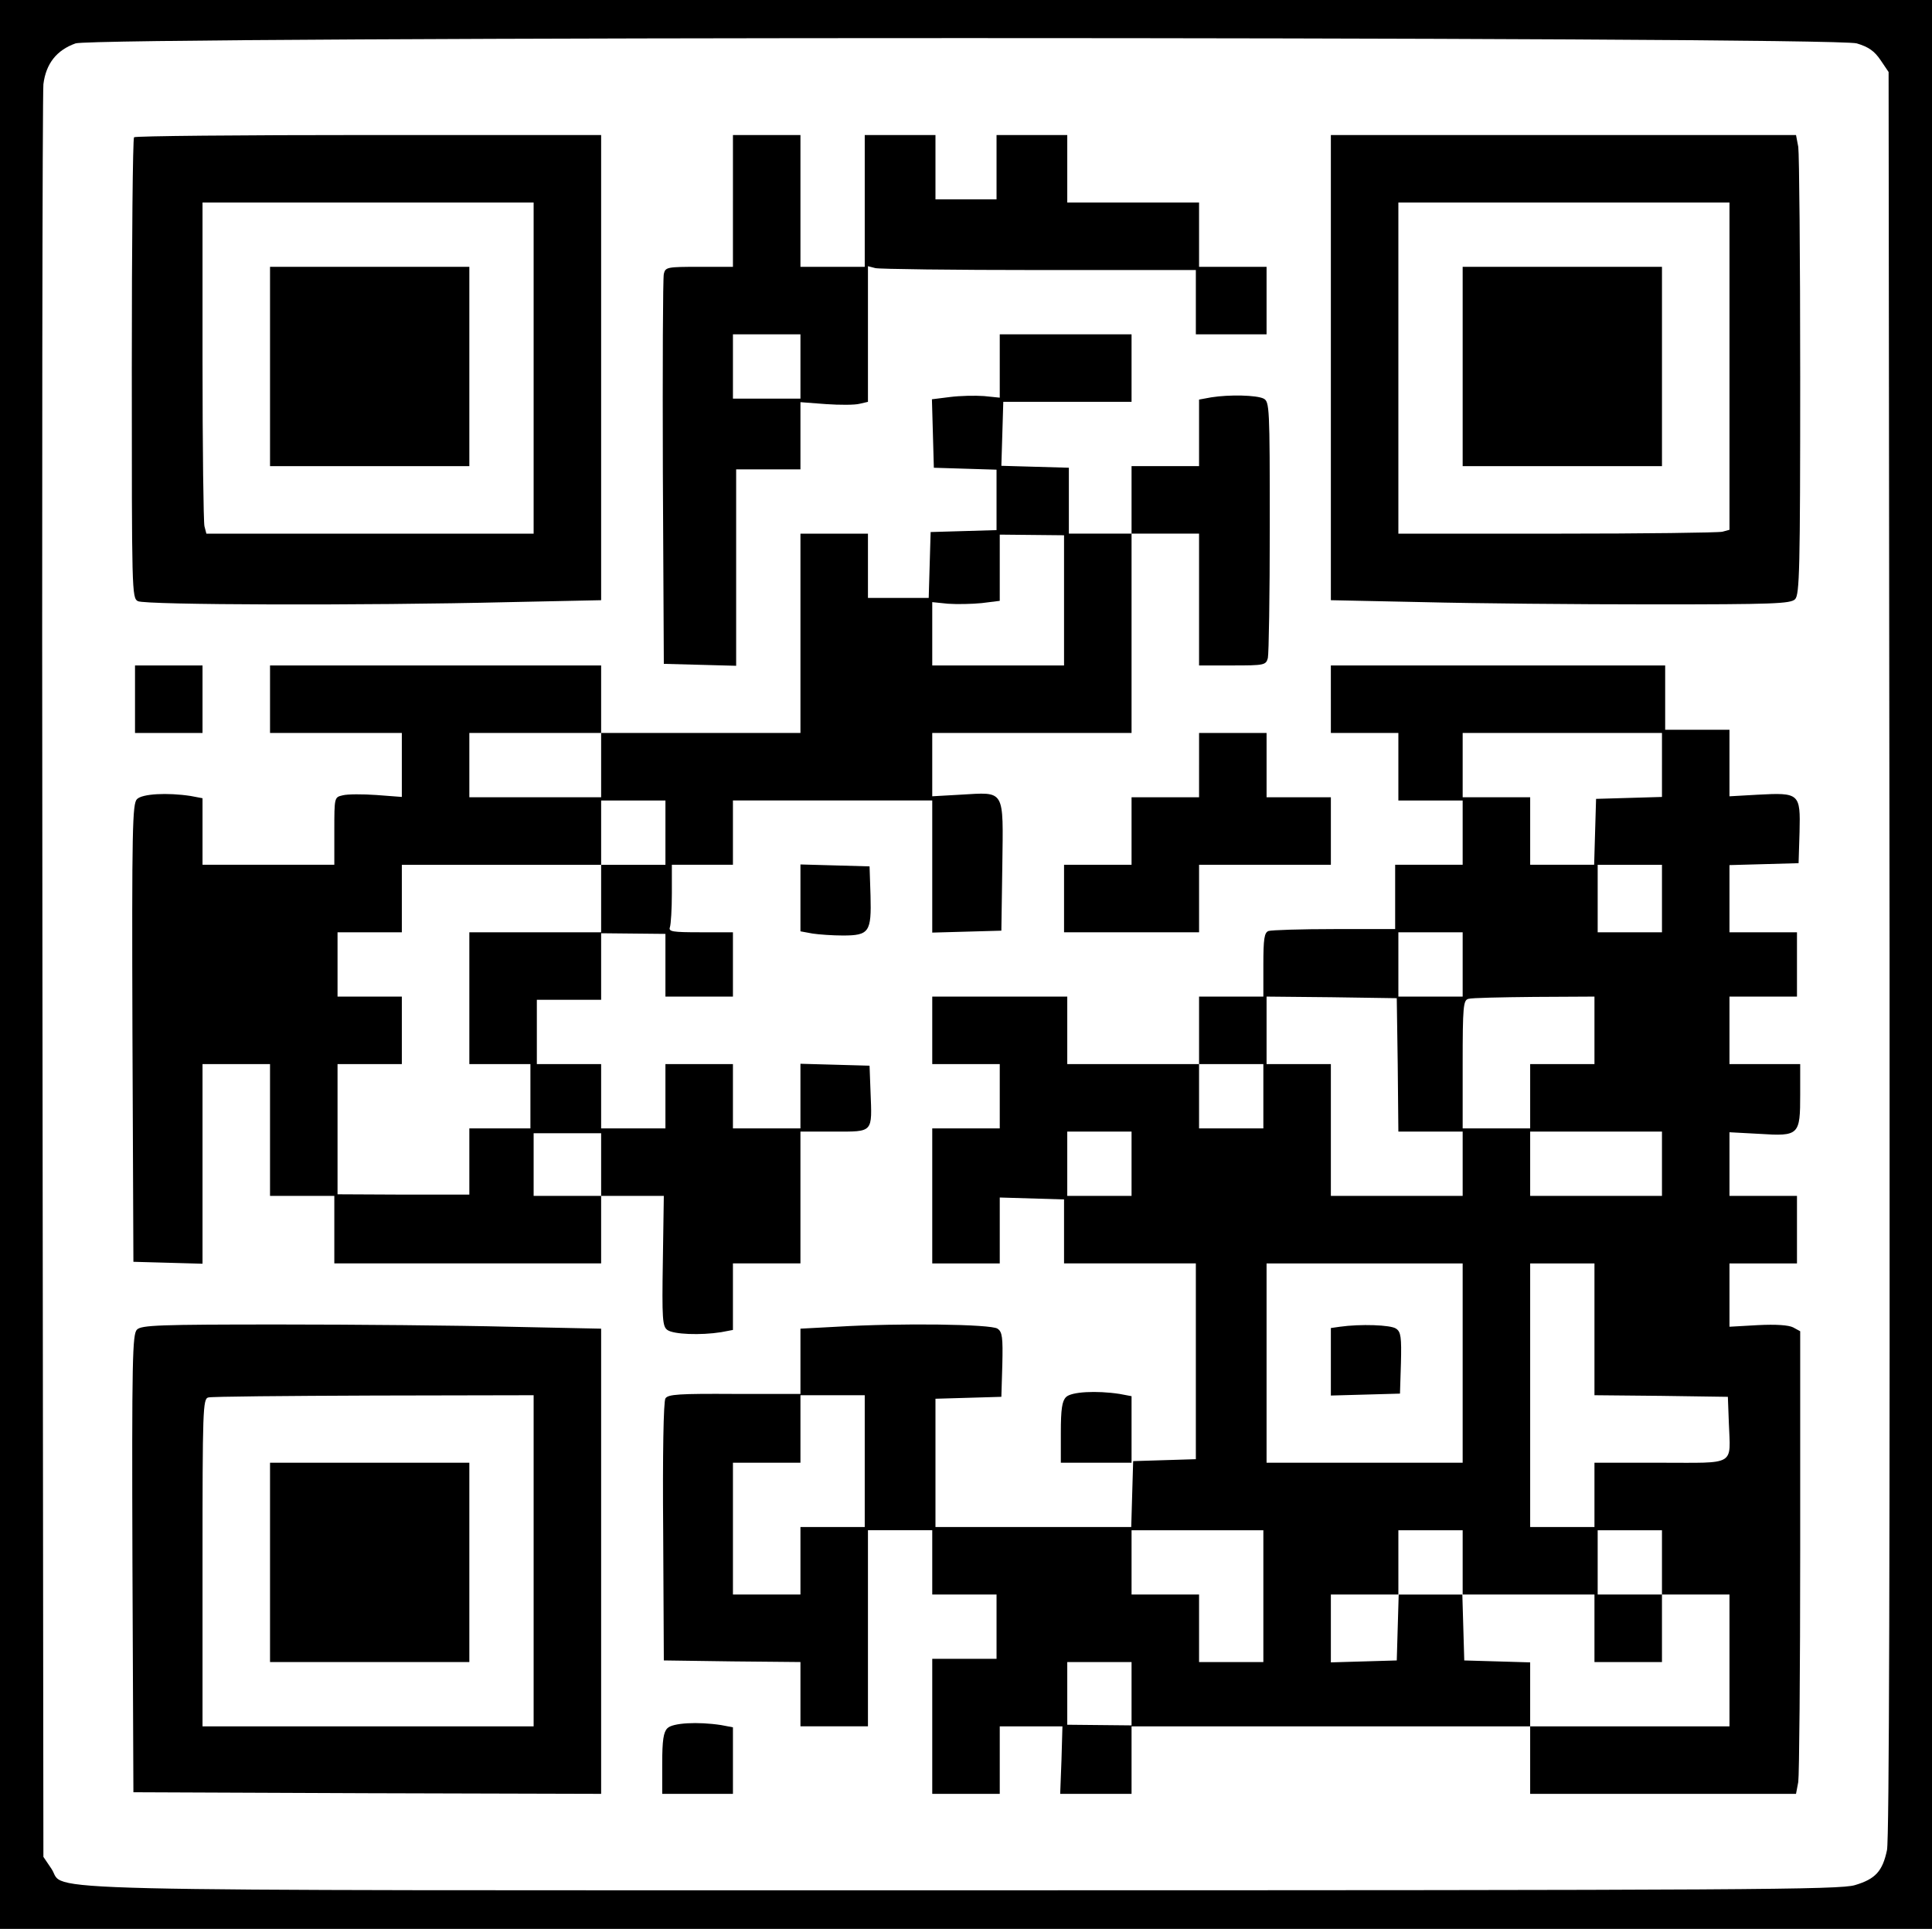
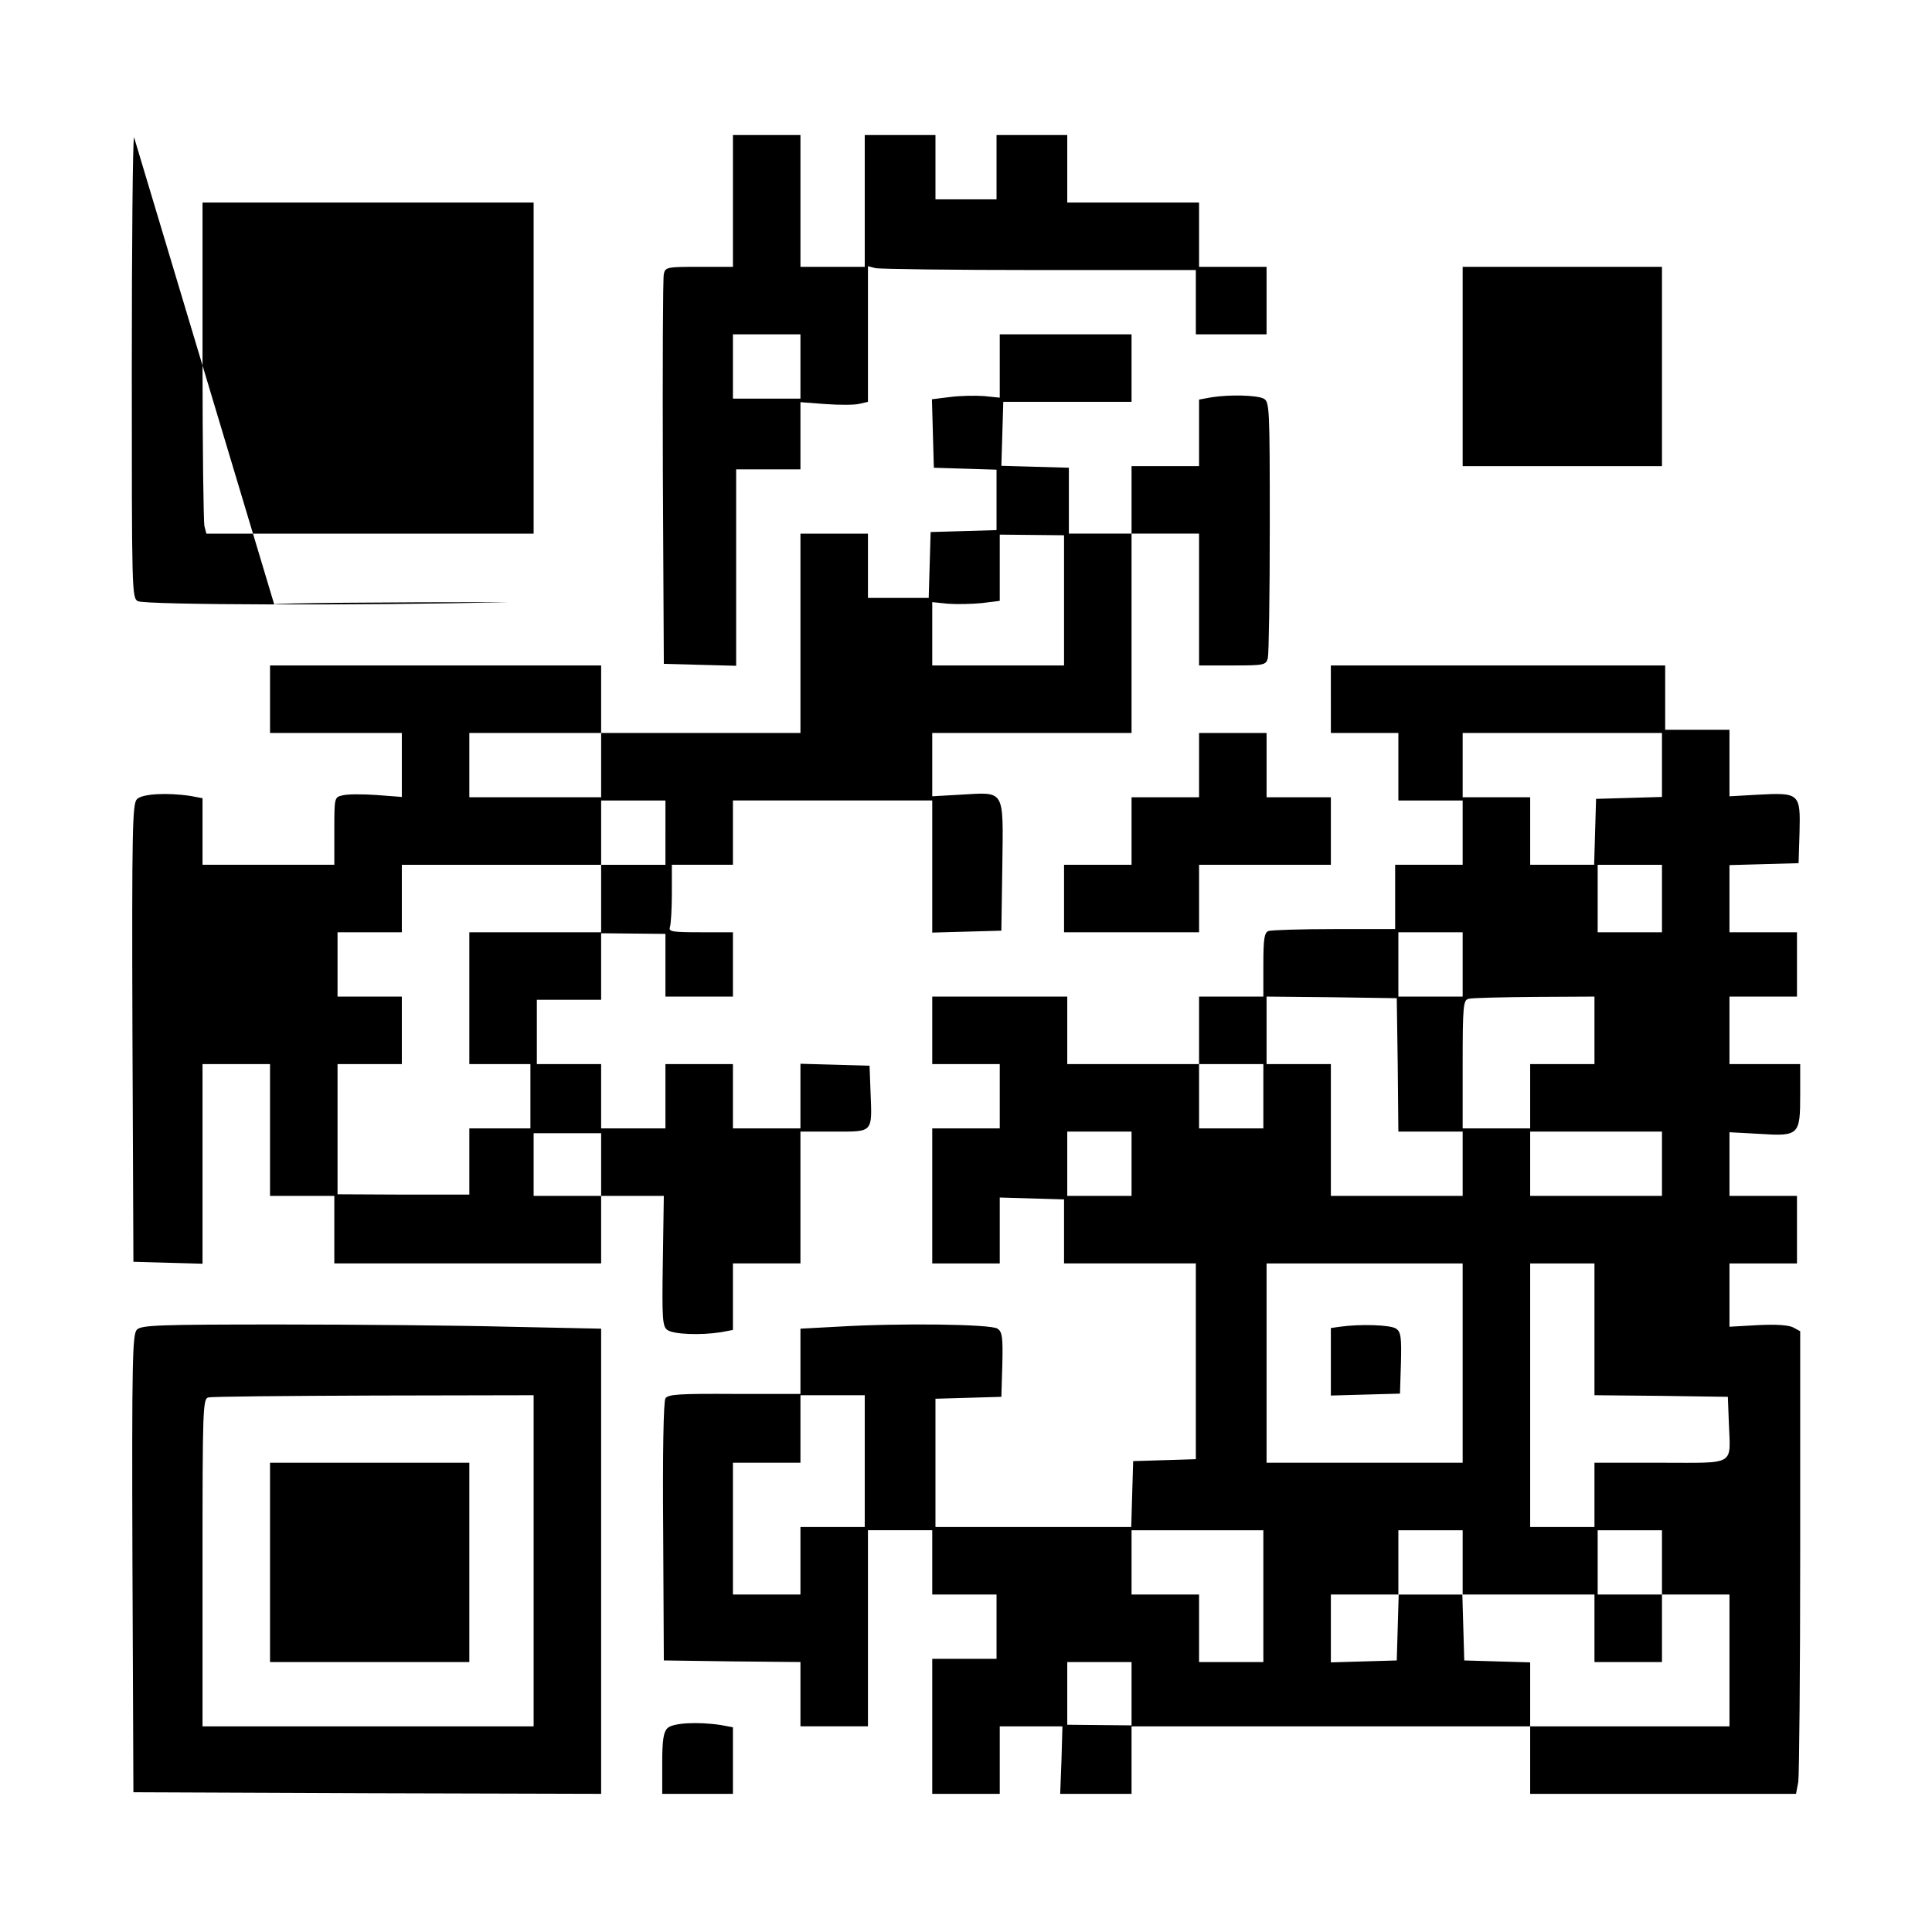
<svg xmlns="http://www.w3.org/2000/svg" version="1.0" width="601" height="600" viewBox="0 0 601 600" preserveAspectRatio="xMidYMid meet">
  <g transform="translate(0,600) scale(0.1,-0.1)" fill="#000000" stroke="none">
-     <path d="M0 3000 l0 -3000 3005 0 3005 0 0 3000 0 3000 -3005 0 -3005 0 0 -3000z m5776 2865 c37 -11 55 -24 74 -52 l25 -37 3 -2740 c1 -1900 -1 -2756 -8 -2791 -14 -66 -36 -90 -100 -109 -48 -14 -319 -16 -2770 -16 -3019 0 -2791 -5 -2840 67 l-25 37 -3 2730 c-2 1502 0 2755 3 2784 8 64 41 106 100 127 62 22 5468 22 5541 0z" />
-     <path d="M417 5573 c-4 -3 -7 -327 -7 -719 0 -695 0 -714 19 -724 23 -12 704 -14 1154 -3 l287 6 0 724 0 723 -723 0 c-398 0 -727 -3 -730 -7z m1243 -718 l0 -515 -509 0 -509 0 -6 23 c-3 12 -6 244 -6 515 l0 492 515 0 515 0 0 -515z" />
+     <path d="M417 5573 c-4 -3 -7 -327 -7 -719 0 -695 0 -714 19 -724 23 -12 704 -14 1154 -3 c-398 0 -727 -3 -730 -7z m1243 -718 l0 -515 -509 0 -509 0 -6 23 c-3 12 -6 244 -6 515 l0 492 515 0 515 0 0 -515z" />
    <path d="M840 4860 l0 -310 310 0 310 0 0 310 0 310 -310 0 -310 0 0 -310z" />
    <path d="M2280 5375 l0 -205 -105 0 c-100 0 -105 -1 -110 -22 -3 -13 -4 -291 -3 -618 l3 -595 113 -3 112 -3 0 306 0 305 100 0 100 0 0 105 0 104 79 -6 c43 -3 90 -3 105 1 l26 6 0 211 0 211 23 -6 c12 -3 241 -6 510 -6 l487 0 0 -100 0 -100 110 0 110 0 0 105 0 105 -105 0 -105 0 0 100 0 100 -205 0 -205 0 0 105 0 105 -110 0 -110 0 0 -100 0 -100 -95 0 -95 0 0 100 0 100 -110 0 -110 0 0 -205 0 -205 -100 0 -100 0 0 205 0 205 -105 0 -105 0 0 -205z m210 -515 l0 -100 -105 0 -105 0 0 100 0 100 105 0 105 0 0 -100z" />
-     <path d="M4140 4857 l0 -724 287 -6 c157 -4 479 -7 714 -7 375 0 429 2 443 16 14 14 16 90 16 692 0 372 -3 694 -6 715 l-7 37 -723 0 -724 0 0 -723z m1240 4 l0 -509 -22 -6 c-13 -3 -245 -6 -515 -6 l-493 0 0 515 0 515 515 0 515 0 0 -509z" />
    <path d="M4550 4860 l0 -310 310 0 310 0 0 310 0 310 -310 0 -310 0 0 -310z" />
    <path d="M3110 4861 l0 -98 -49 5 c-28 2 -75 1 -106 -3 l-56 -7 3 -106 3 -107 98 -3 97 -3 0 -94 0 -94 -102 -3 -103 -3 -3 -102 -3 -103 -94 0 -95 0 0 100 0 100 -105 0 -105 0 0 -310 0 -310 -310 0 -310 0 0 105 0 105 -515 0 -515 0 0 -105 0 -105 205 0 205 0 0 -100 0 -99 -79 6 c-43 3 -90 3 -105 -1 -26 -6 -26 -6 -26 -111 l0 -105 -205 0 -205 0 0 104 0 103 -37 7 c-72 11 -151 7 -167 -10 -14 -14 -16 -90 -14 -727 l3 -712 108 -3 107 -3 0 311 0 310 105 0 105 0 0 -205 0 -205 100 0 100 0 0 -105 0 -105 415 0 415 0 0 105 0 105 98 0 97 0 -3 -202 c-3 -183 -1 -204 14 -215 19 -14 104 -17 167 -7 l37 7 0 103 0 104 105 0 105 0 0 205 0 205 105 0 c123 0 118 -5 113 125 l-3 80 -107 3 -108 3 0 -101 0 -100 -105 0 -105 0 0 100 0 100 -105 0 -105 0 0 -100 0 -100 -100 0 -100 0 0 100 0 100 -100 0 -100 0 0 100 0 100 100 0 100 0 0 103 0 104 100 -1 100 -1 0 -97 0 -98 105 0 105 0 0 100 0 100 -101 0 c-88 0 -100 2 -95 16 3 9 6 56 6 105 l0 89 95 0 95 0 0 100 0 100 310 0 310 0 0 -205 0 -206 108 3 107 3 3 202 c3 241 10 229 -130 221 l-88 -5 0 98 0 99 310 0 310 0 0 310 0 310 105 0 105 0 0 -205 0 -205 104 0 c99 0 104 1 110 23 3 12 6 196 6 409 0 373 -1 388 -19 398 -22 11 -106 13 -163 4 l-38 -7 0 -103 0 -104 -105 0 -105 0 0 -105 0 -105 -97 0 -98 0 0 102 0 103 -105 3 -105 3 3 99 3 100 200 0 199 0 0 105 0 105 -205 0 -205 0 0 -99z m200 -728 l0 -203 -205 0 -205 0 0 99 0 98 49 -5 c28 -2 75 -1 105 2 l56 7 0 103 0 103 100 -1 100 -1 0 -202z m-1440 -513 l0 -100 -205 0 -205 0 0 100 0 100 205 0 205 0 0 -100z m200 -210 l0 -100 -100 0 -100 0 0 -105 0 -105 -205 0 -205 0 0 -205 0 -205 95 0 95 0 0 -100 0 -100 -95 0 -95 0 0 -103 0 -103 -205 0 -205 1 0 203 0 202 100 0 100 0 0 105 0 105 -100 0 -100 0 0 100 0 100 100 0 100 0 0 105 0 105 310 0 310 0 0 100 0 100 100 0 100 0 0 -100z m-200 -1032 l0 -98 -105 0 -105 0 0 98 0 97 105 0 105 0 0 -97z" />
-     <path d="M420 3825 l0 -105 105 0 105 0 0 105 0 105 -105 0 -105 0 0 -105z" />
    <path d="M4140 3825 l0 -105 105 0 105 0 0 -105 0 -105 100 0 100 0 0 -100 0 -100 -105 0 -105 0 0 -100 0 -100 -189 0 c-104 0 -196 -3 -205 -6 -13 -5 -16 -24 -16 -105 l0 -99 -100 0 -100 0 0 -105 0 -105 -205 0 -205 0 0 105 0 105 -210 0 -210 0 0 -105 0 -105 105 0 105 0 0 -100 0 -100 -105 0 -105 0 0 -210 0 -210 105 0 105 0 0 103 0 102 100 -3 100 -3 0 -100 0 -99 205 0 205 0 0 -305 0 -304 -97 -3 -98 -3 -3 -102 -3 -103 -304 0 -305 0 0 200 0 199 103 3 102 3 3 100 c2 85 0 102 -15 112 -19 14 -302 18 -500 6 l-113 -6 0 -102 0 -101 -205 0 c-172 1 -207 -1 -215 -14 -6 -9 -9 -172 -7 -415 l2 -400 213 -3 212 -2 0 -100 0 -100 105 0 105 0 0 305 0 305 100 0 100 0 0 -100 0 -100 100 0 100 0 0 -100 0 -100 -100 0 -100 0 0 -210 0 -210 105 0 105 0 0 105 0 105 98 0 97 0 -3 -105 -4 -105 111 0 111 0 0 105 0 105 620 0 620 0 0 -105 0 -105 414 0 413 0 7 37 c3 21 6 345 6 720 l0 682 -22 12 c-14 7 -52 10 -110 7 l-88 -5 0 98 0 99 105 0 105 0 0 105 0 105 -105 0 -105 0 0 99 0 99 93 -5 c124 -8 127 -4 127 123 l0 94 -110 0 -110 0 0 105 0 105 105 0 105 0 0 100 0 100 -105 0 -105 0 0 105 0 104 108 3 107 3 3 97 c3 120 0 123 -130 116 l-88 -5 0 103 0 104 -100 0 -100 0 0 100 0 100 -520 0 -520 0 0 -105z m1030 -205 l0 -99 -102 -3 -103 -3 -3 -102 -3 -103 -99 0 -100 0 0 105 0 105 -105 0 -105 0 0 100 0 100 310 0 310 0 0 -100z m0 -415 l0 -105 -100 0 -100 0 0 105 0 105 100 0 100 0 0 -105z m-620 -205 l0 -100 -100 0 -100 0 0 100 0 100 100 0 100 0 0 -100z m-202 -312 l2 -208 100 0 100 0 0 -100 0 -100 -205 0 -205 0 0 205 0 205 -100 0 -100 0 0 105 0 105 203 -2 202 -3 3 -207z m612 107 l0 -105 -100 0 -100 0 0 -100 0 -100 -105 0 -105 0 0 199 c0 182 2 200 18 204 9 3 101 5 205 6 l187 1 0 -105z m-1030 -205 l0 -100 -100 0 -100 0 0 100 0 100 100 0 100 0 0 -100z m-410 -210 l0 -100 -100 0 -100 0 0 100 0 100 100 0 100 0 0 -100z m1650 0 l0 -100 -205 0 -205 0 0 100 0 100 205 0 205 0 0 -100z m-620 -620 l0 -310 -305 0 -305 0 0 310 0 310 305 0 305 0 0 -310z m410 105 l0 -205 208 -2 207 -3 3 -80 c5 -137 25 -125 -213 -125 l-205 0 0 -100 0 -100 -100 0 -100 0 0 410 0 410 100 0 100 0 0 -205z m-2270 -410 l0 -205 -100 0 -100 0 0 -105 0 -105 -105 0 -105 0 0 205 0 205 105 0 105 0 0 105 0 105 100 0 100 0 0 -205z m1240 -420 l0 -205 -100 0 -100 0 0 105 0 105 -105 0 -105 0 0 100 0 100 205 0 205 0 0 -205z m620 105 l0 -100 205 0 205 0 0 -105 0 -105 105 0 105 0 0 105 0 105 -100 0 -100 0 0 100 0 100 100 0 100 0 0 -100 0 -100 105 0 105 0 0 -205 0 -205 -310 0 -310 0 0 100 0 99 -102 3 -103 3 -3 103 -3 102 -99 0 -99 0 -3 -102 -3 -103 -102 -3 -103 -3 0 106 0 105 105 0 105 0 0 100 0 100 100 0 100 0 0 -100z m-1030 -408 l0 -99 -100 1 -100 1 0 98 0 97 100 0 100 0 0 -98z" />
    <path d="M4168 1873 l-28 -4 0 -105 0 -105 108 3 107 3 3 95 c2 80 0 97 -15 107 -16 12 -112 15 -175 6z" />
    <path d="M3730 3620 l0 -100 -105 0 -105 0 0 -105 0 -105 -105 0 -105 0 0 -105 0 -105 210 0 210 0 0 105 0 105 205 0 205 0 0 105 0 105 -100 0 -100 0 0 100 0 100 -105 0 -105 0 0 -100z" />
-     <path d="M2490 3207 l0 -104 38 -7 c20 -3 63 -6 94 -6 82 0 89 11 86 124 l-3 91 -107 3 -108 3 0 -104z" />
    <path d="M426 1864 c-14 -14 -16 -90 -14 -727 l3 -712 727 -3 728 -2 0 723 0 724 -287 6 c-157 4 -479 7 -714 7 -376 0 -429 -2 -443 -16z m1234 -719 l0 -515 -515 0 -515 0 0 509 c0 477 1 510 18 514 9 3 241 5 515 6 l497 1 0 -515z" />
    <path d="M840 1140 l0 -310 310 0 310 0 0 310 0 310 -310 0 -310 0 0 -310z" />
-     <path d="M3316 1654 c-12 -12 -16 -37 -16 -110 l0 -94 110 0 110 0 0 104 0 103 -37 7 c-72 11 -151 7 -167 -10z" />
    <path d="M2076 624 c-12 -12 -16 -37 -16 -110 l0 -94 110 0 110 0 0 104 0 103 -37 7 c-72 11 -151 7 -167 -10z" />
  </g>
</svg>